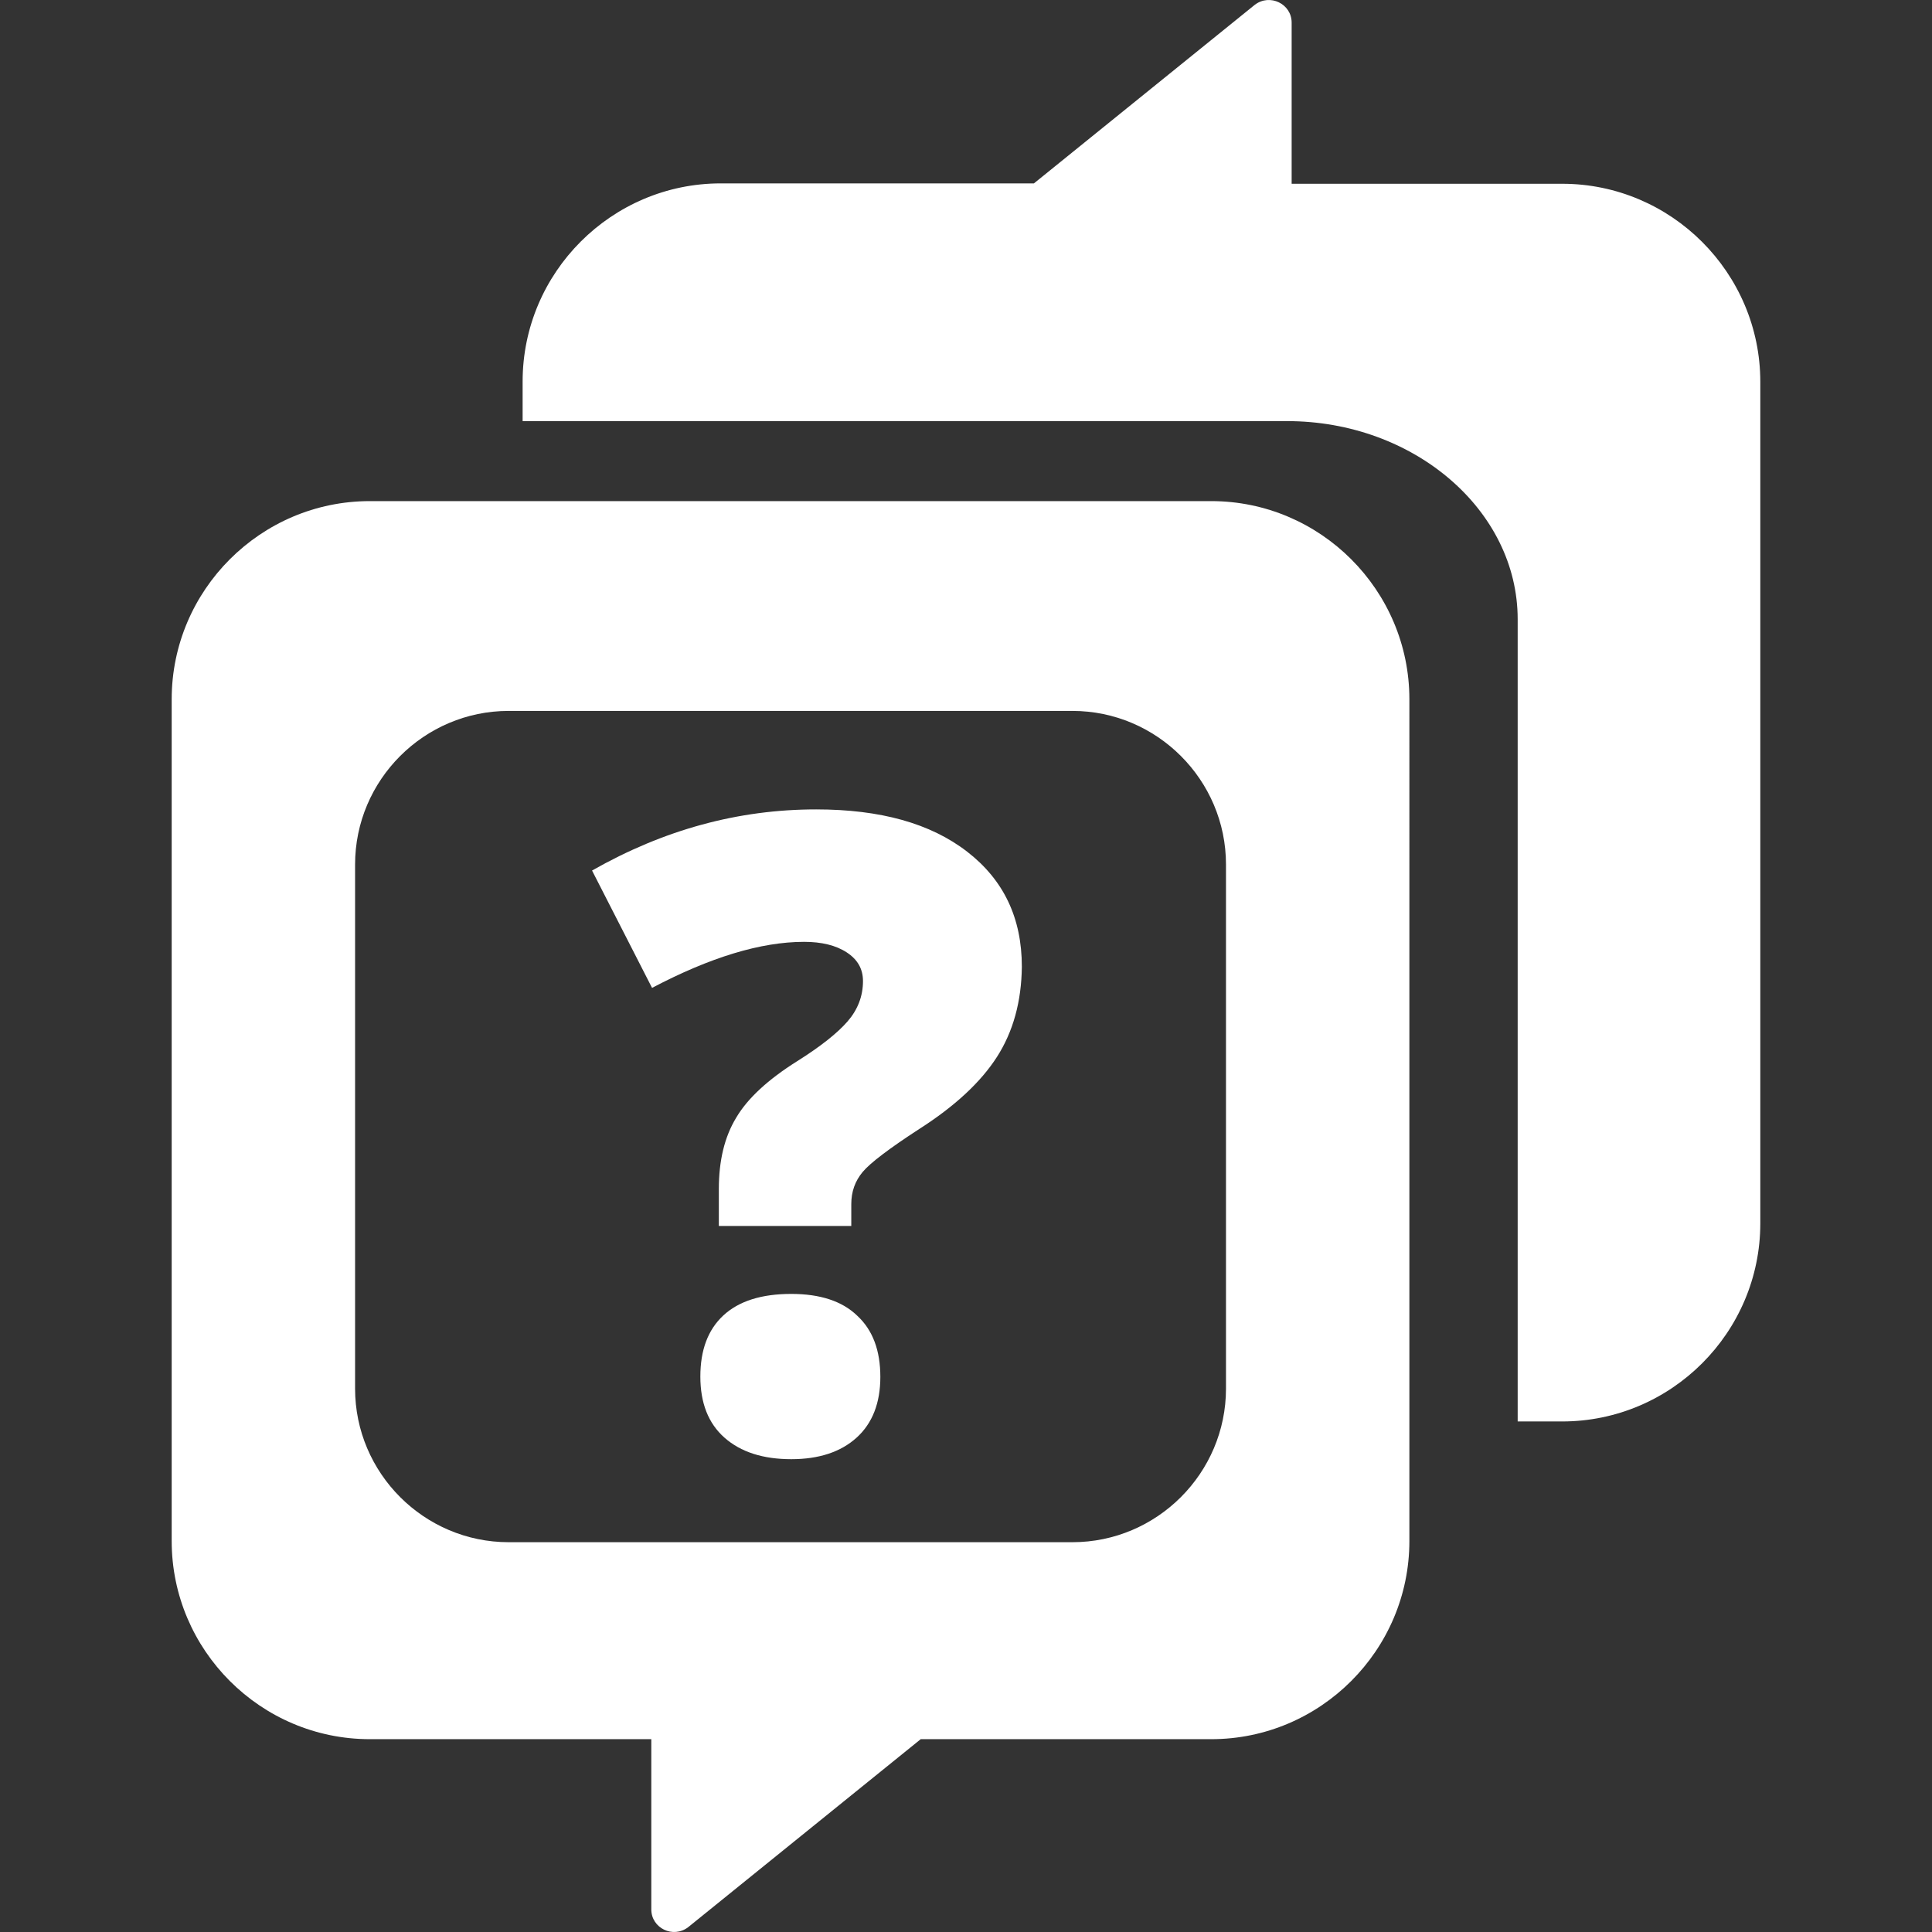
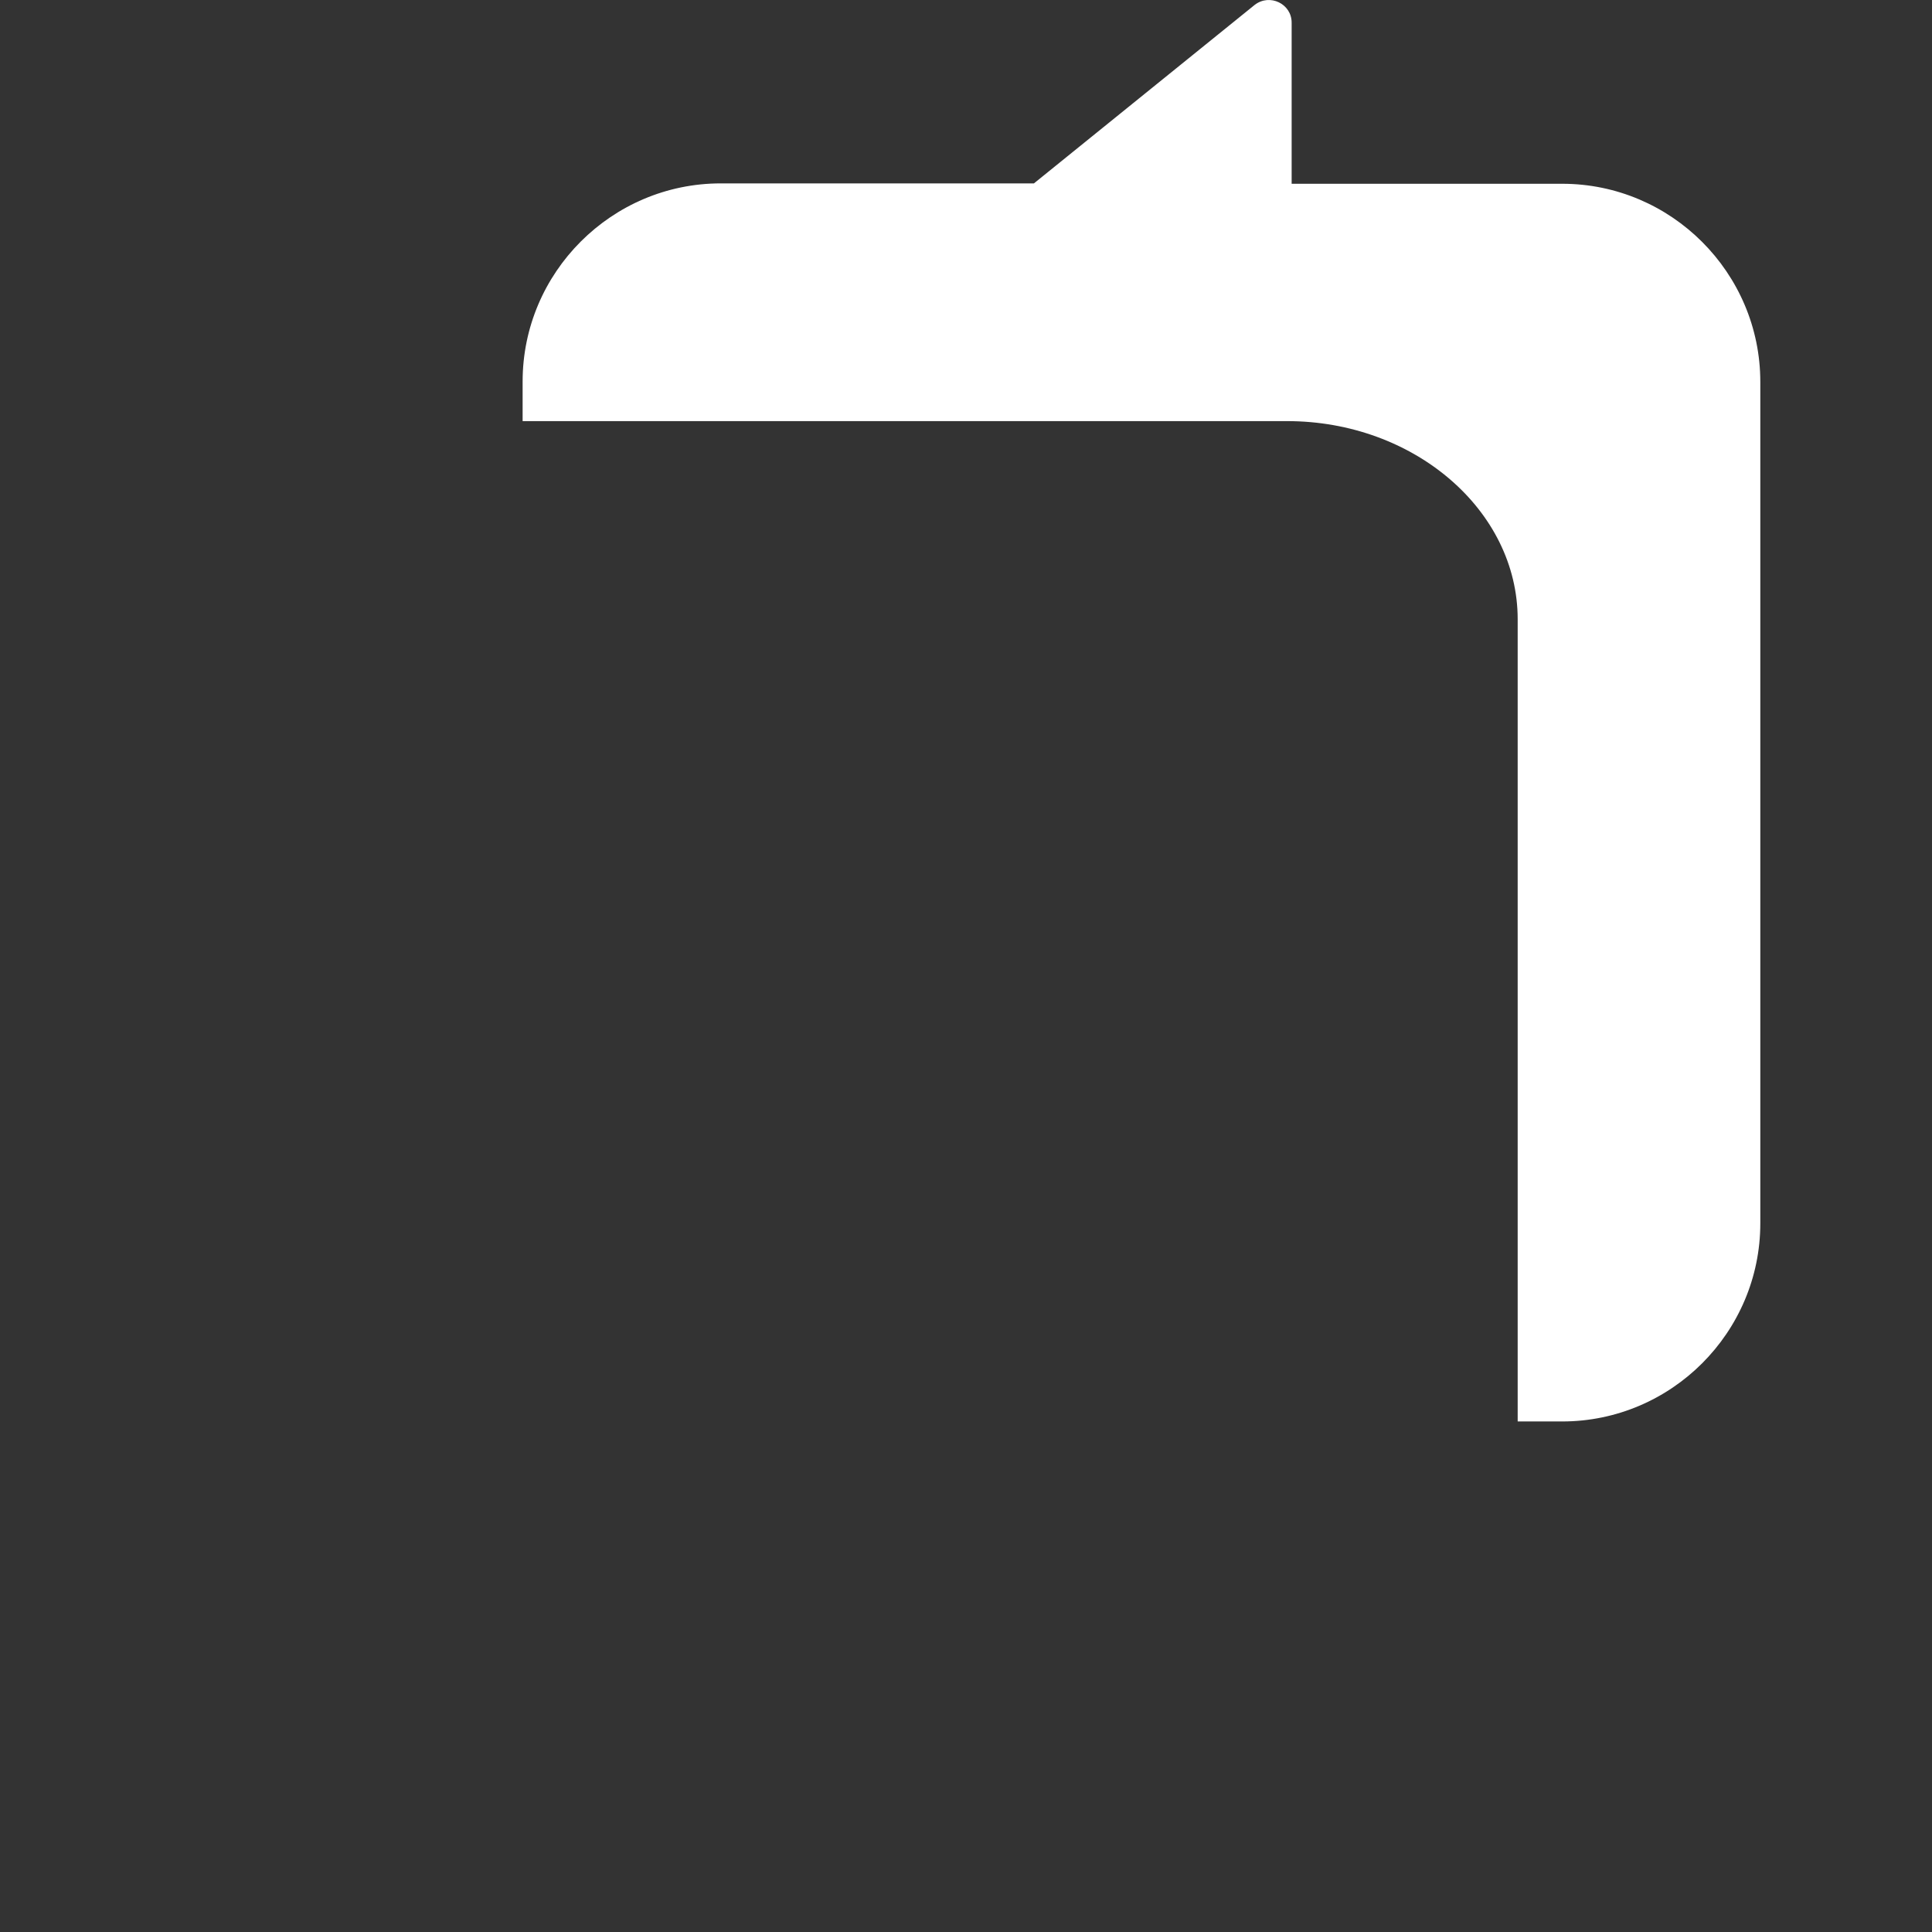
<svg xmlns="http://www.w3.org/2000/svg" version="1.1" id="Layer_1" x="0px" y="0px" width="1000px" height="1000px" viewBox="0 0 1000 1000" enable-background="new 0 0 1000 1000" xml:space="preserve">
  <rect x="0" y="0" width="1000" height="1000" fill="#333333" stroke="none" />
  <g>
    <path fill="#FFFFFF" d="M808.594,95.117H668.555V11.719c0-9.766-11.328-15.234-19.141-9.18L535.156,94.922H373.047   c-56.445,0-102.539,46.094-102.539,102.539v20.508h395.703c65.625,0,119.336,46.094,119.336,102.539v415.234h23.047   c56.445,0,102.539-46.094,102.539-102.539V197.656C911.133,141.211,865.039,95.117,808.594,95.117z" />
-     <path fill="#FFFFFF" d="M626.953,259.375H191.406c-56.445,0-102.539,46.094-102.539,102.539v435.742   c0,56.445,46.094,102.539,102.539,102.539h145.703v88.086c0,9.766,11.328,15.234,19.141,9.18l120.313-97.266h150.391   c56.445,0,102.539-46.094,102.539-102.539V361.914C729.492,305.469,683.398,259.375,626.953,259.375z M634.57,718.75   c0,43.75-35.742,79.492-79.492,79.492H263.281c-43.75,0-79.492-35.742-79.492-79.492V447.461c0-43.75,35.742-79.492,79.492-79.492   h291.797c43.75,0,79.492,35.742,79.492,79.492V718.75L634.57,718.75z" />
    <g>
-       <path fill="#FFFFFF" d="M443.359,744.141c-8.203,7.422-19.531,11.133-33.789,11.133c-14.648,0-26.172-3.711-34.57-11.133    s-12.5-17.969-12.5-31.641s3.906-24.219,11.914-31.641s19.727-11.133,35.156-11.133c14.844,0,26.367,3.711,34.18,11.328    c8.008,7.422,11.914,17.969,11.914,31.641C455.664,726.172,451.563,736.719,443.359,744.141z" />
-       <path fill="#FFFFFF" d="M516.016,547.07c-8.398,13.086-21.875,25.586-40.234,37.305c-15.625,10.156-25.391,17.578-29.297,22.266    s-5.859,10.156-5.859,16.602v11.328H372.07V615.43c0-14.648,2.93-26.953,8.984-36.914c5.859-9.961,16.406-19.727,31.641-29.297    c12.109-7.617,20.703-14.453,25.977-20.508s8.008-13.086,8.008-20.898c0-6.25-2.734-11.133-8.398-14.844    s-13.086-5.469-22.07-5.469c-22.461,0-48.633,8.008-78.711,23.828l-31.055-60.742c37.109-21.094,75.586-31.641,116.016-31.641    c33.203,0,59.18,7.227,78.125,21.875s28.32,34.375,28.32,59.57C528.711,518.359,524.414,533.984,516.016,547.07z" />
-     </g>
+       </g>
  </g>
</svg>